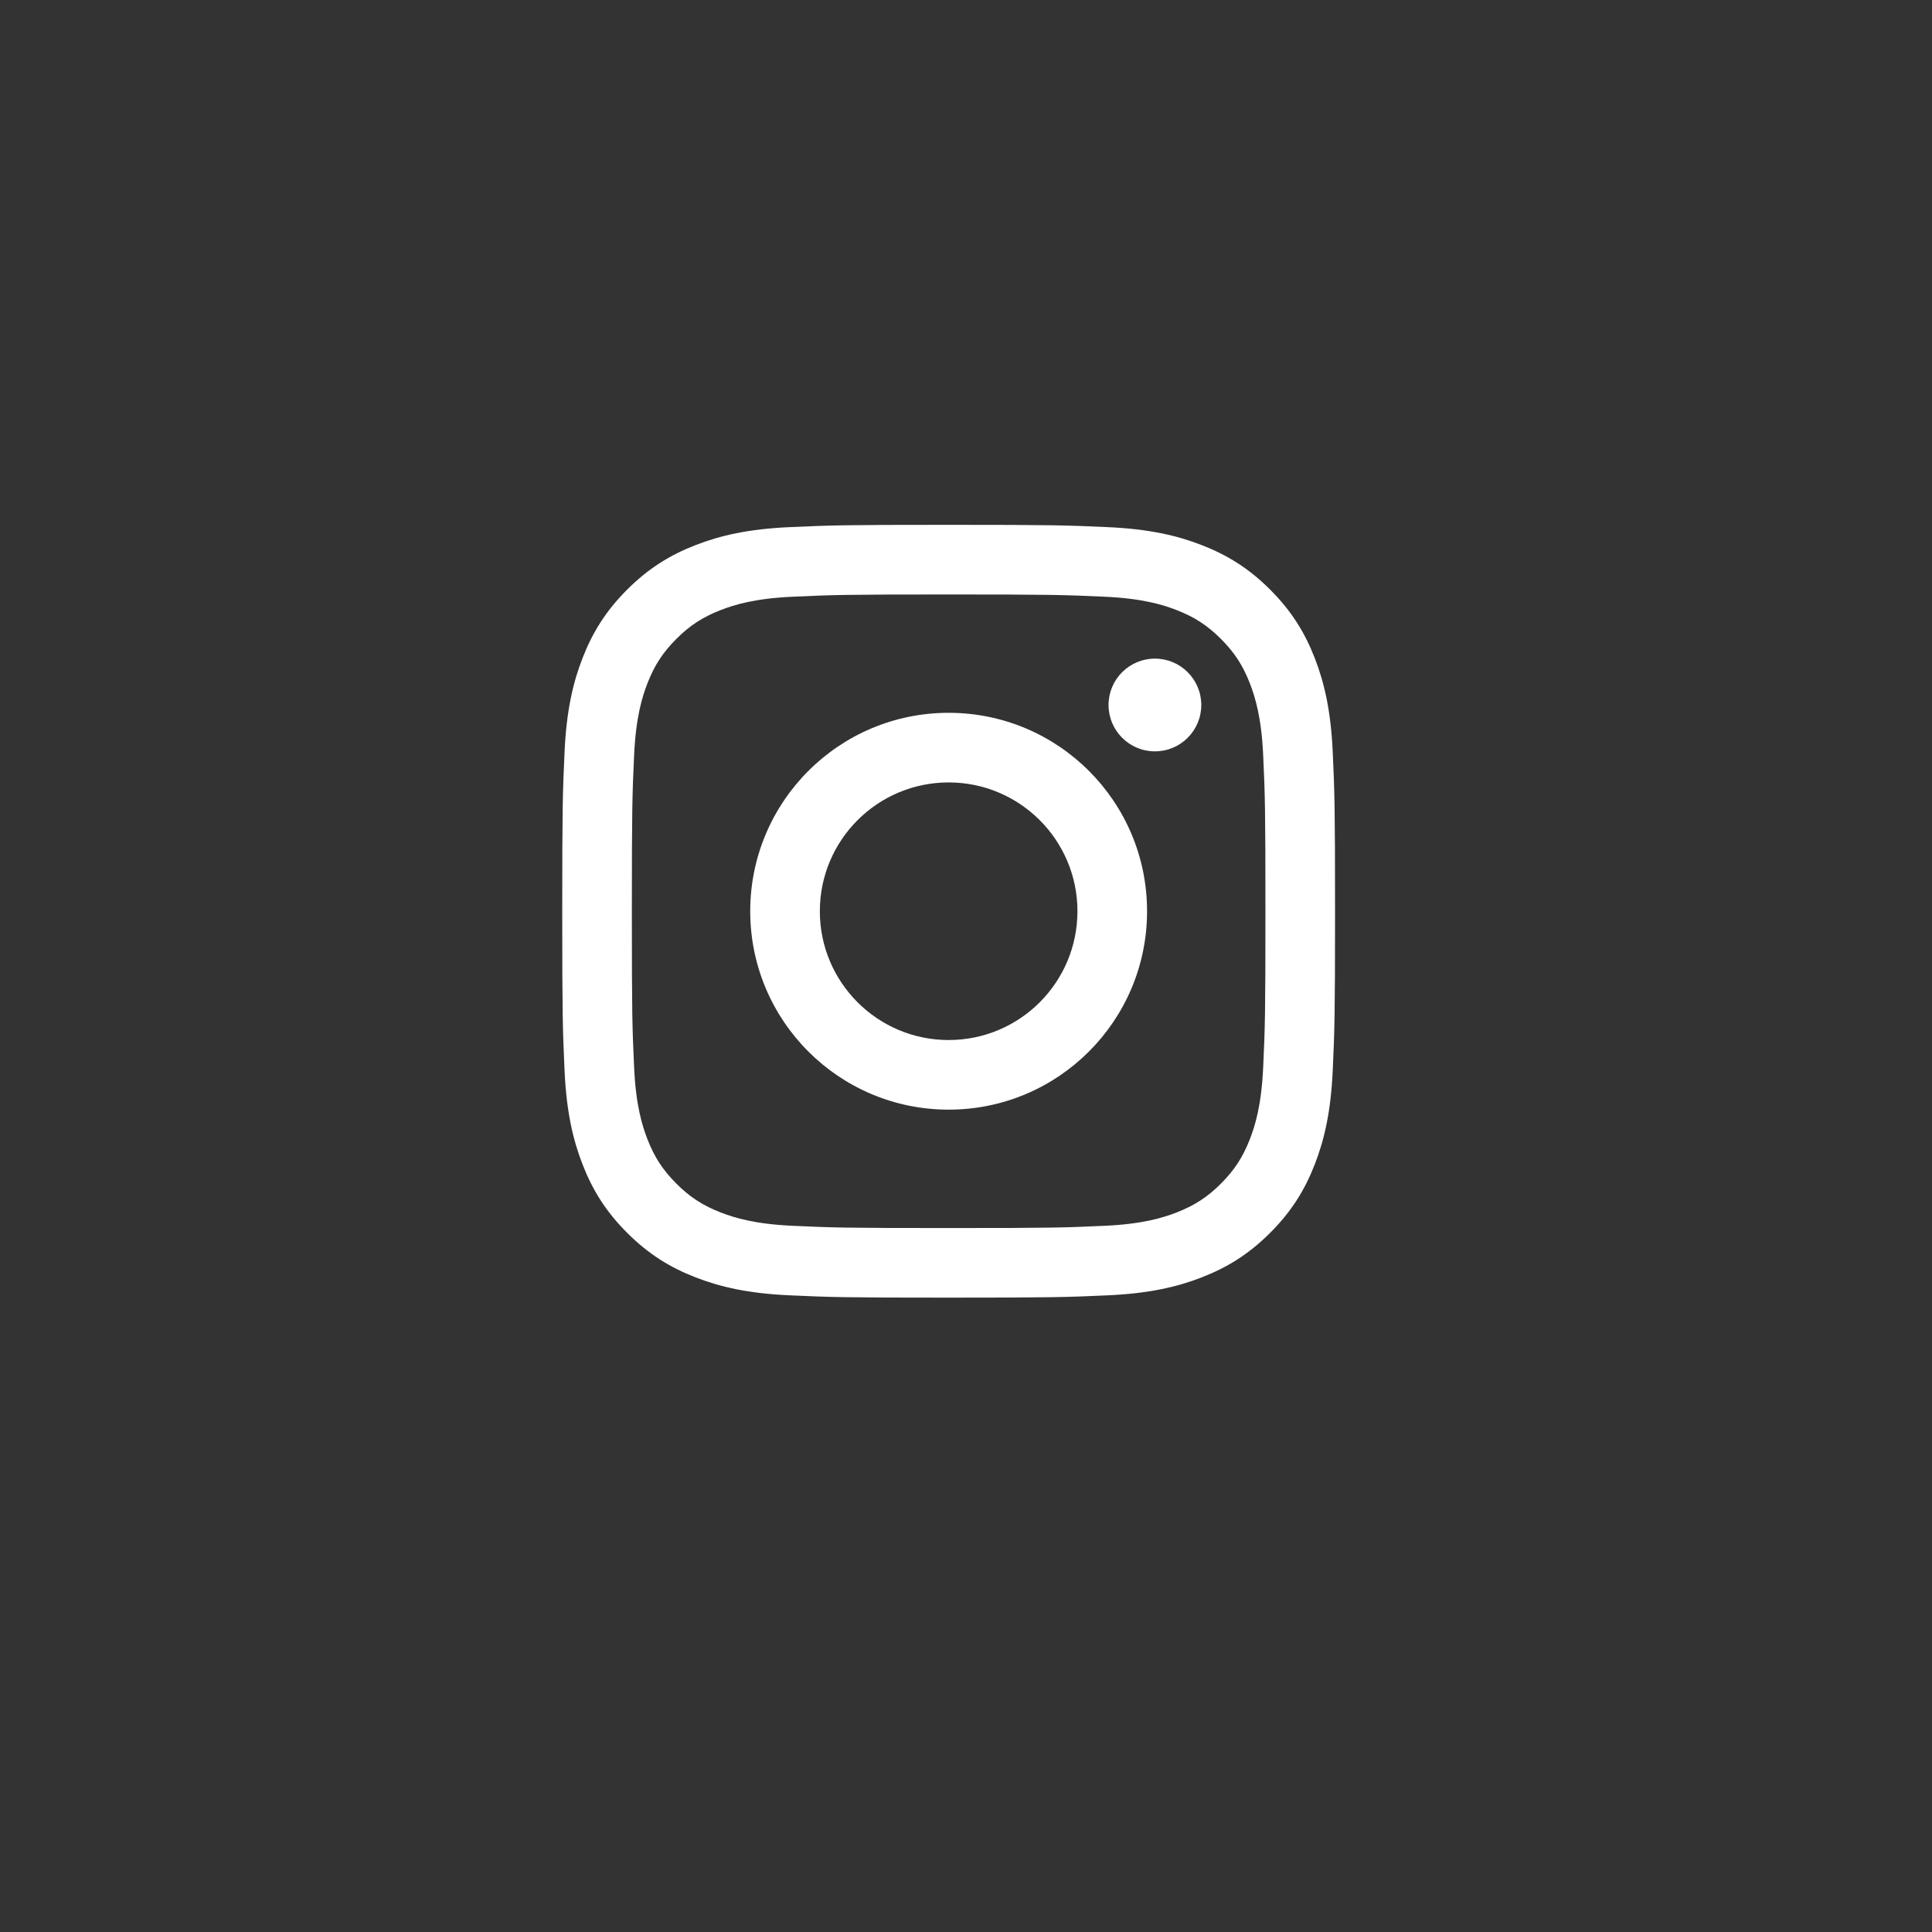
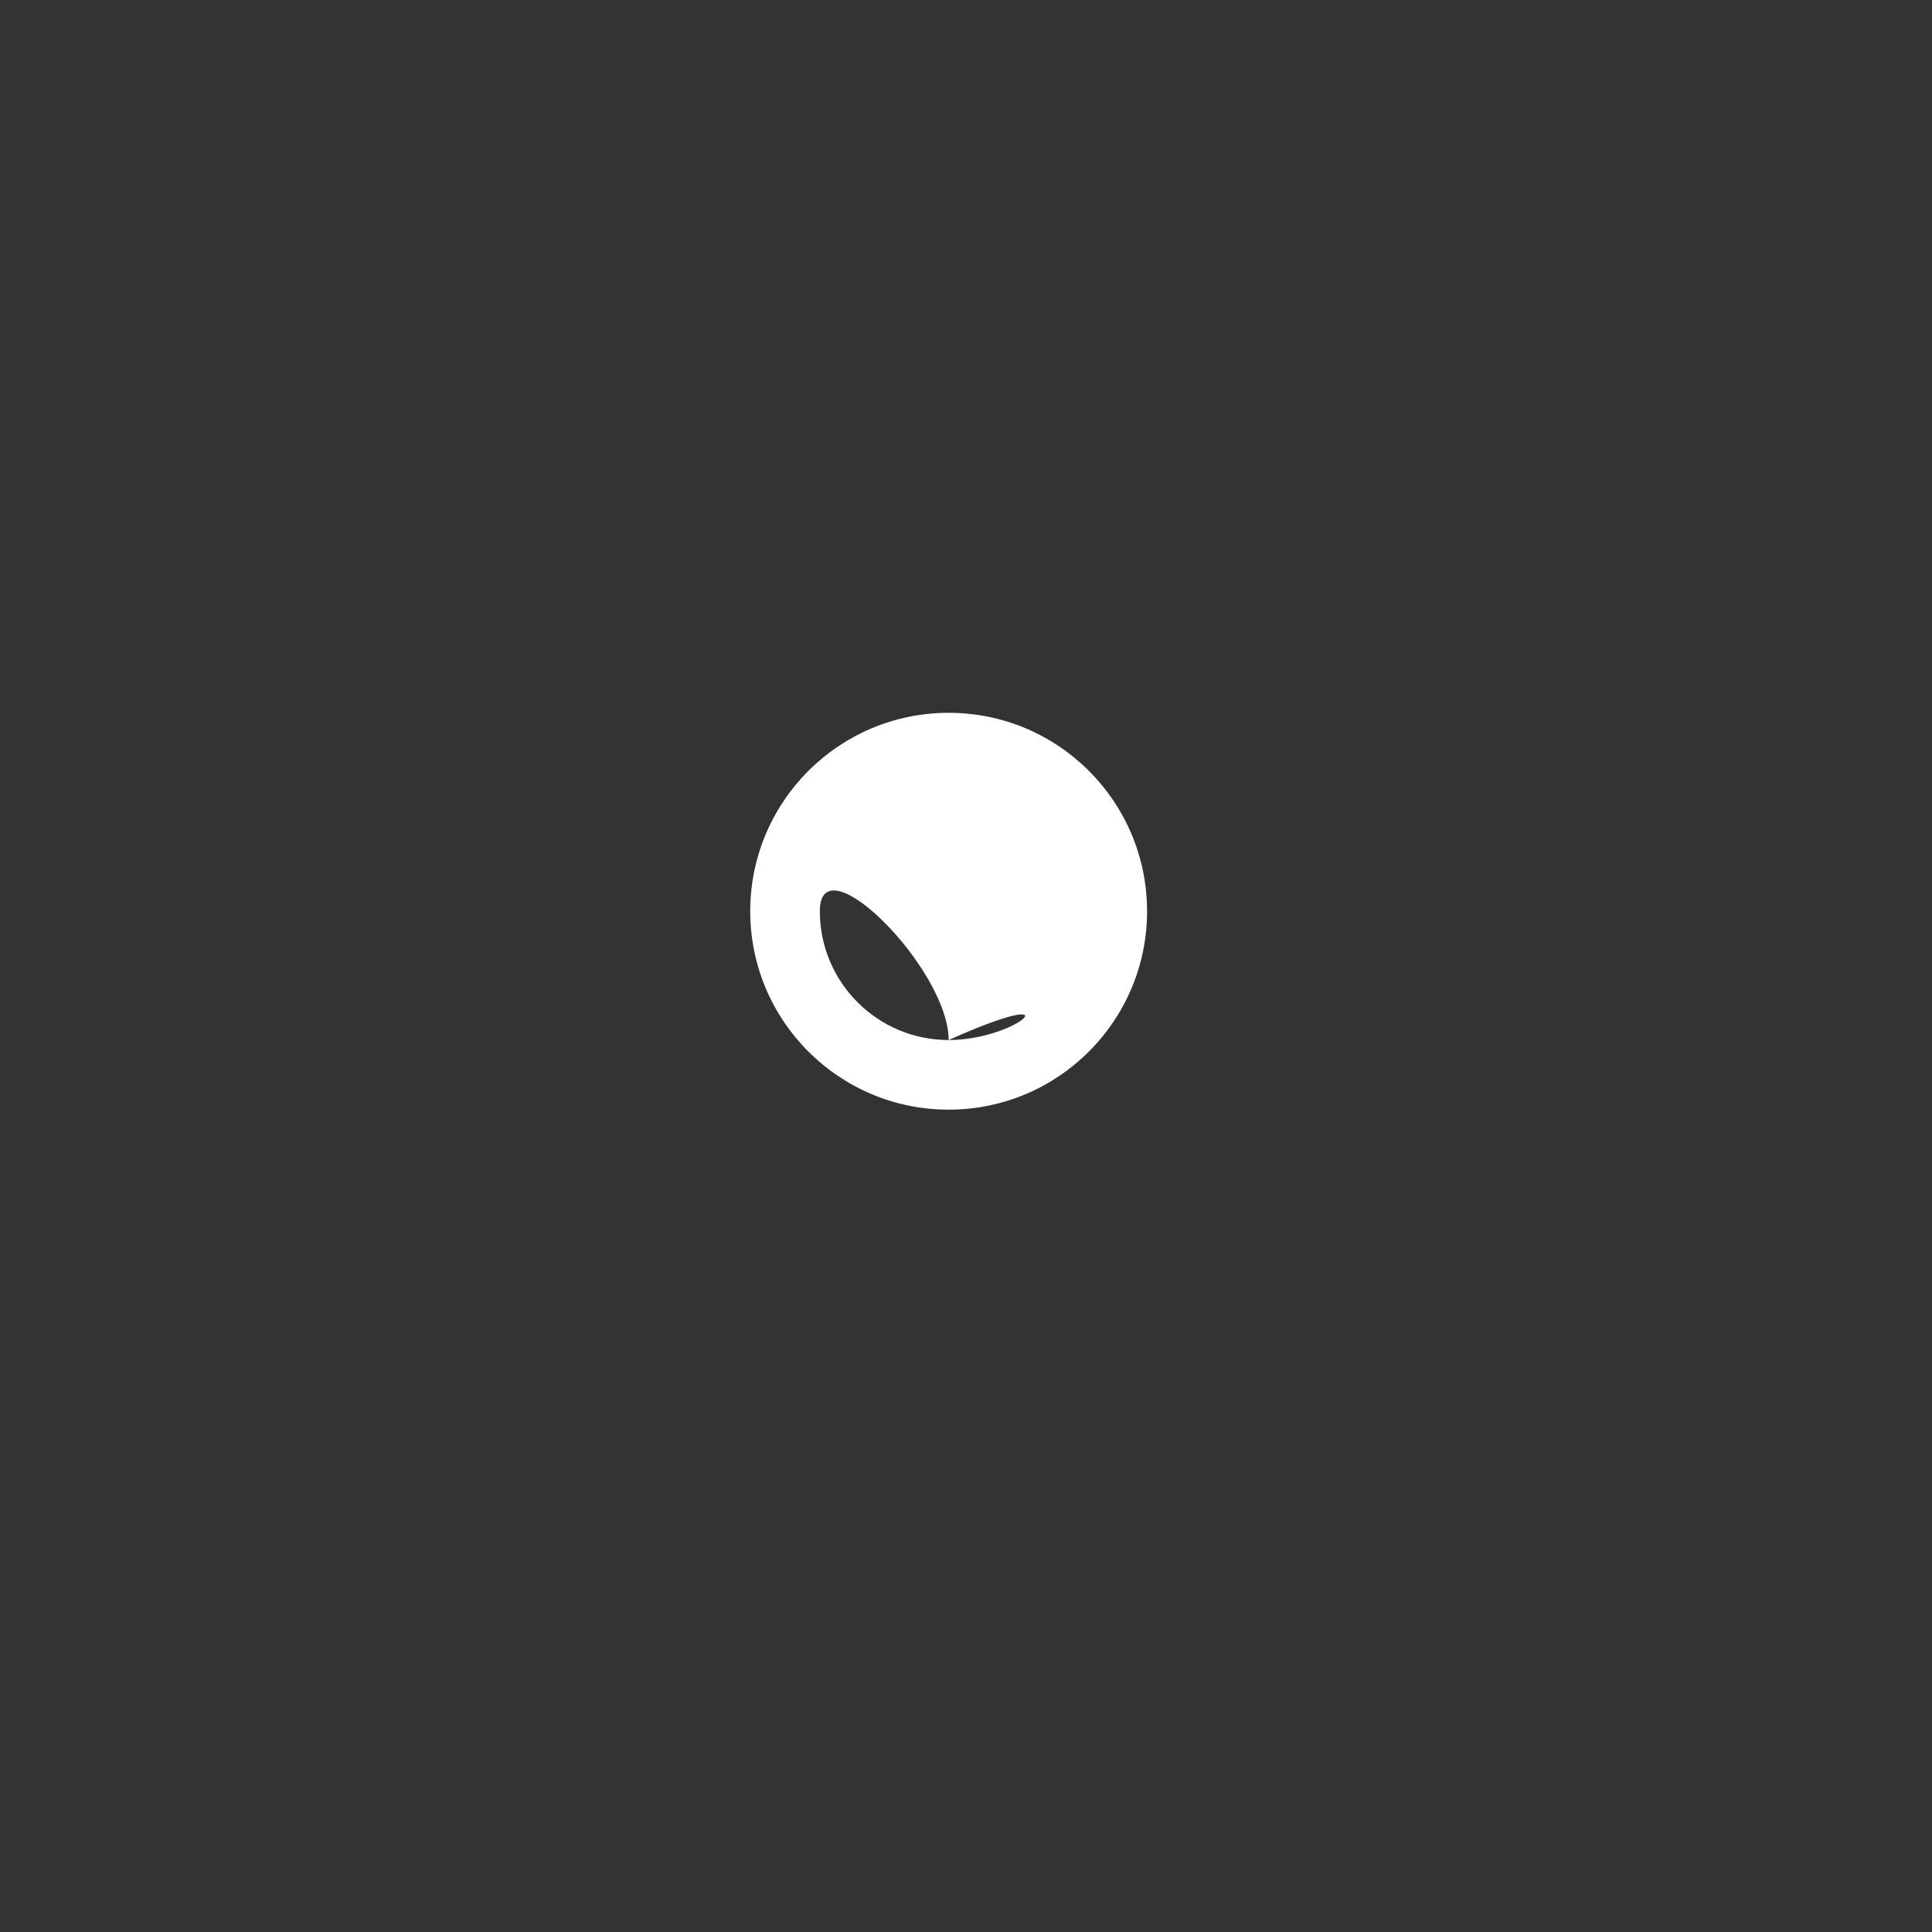
<svg xmlns="http://www.w3.org/2000/svg" version="1.1" x="0px" y="0px" viewBox="0 0 60 60" style="enable-background:new 0 0 60 60;" xml:space="preserve">
  <rect x="0" y="0" width="60" height="60" fill="#333333" stroke="none" />
  <style type="text/css">
	.アーチ_x0020__x0028_グリーン_x0029_{fill:url(#SVGID_1_);stroke:#FFFFFF;stroke-width:0.25;stroke-miterlimit:1;}
	.st0{fill:#F4FAF7;}
	.st1{fill:#F6F6F6;}
	.st2{fill:#F8F3EC;}
	.st3{fill:#F3F8FD;}
	.st4{fill:none;}
	.st5{fill:#FFFFFF;}
	.st6{fill:#D4EBDF;}
	.st7{fill:#C9E6D7;}
	.st8{clip-path:url(#SVGID_00000160169797233780619540000000495267721895639713_);fill:none;}
	.st9{fill:#131C15;}
	.st10{fill:#E6F1FA;}
	.st11{fill:#B8853F;}
	.st12{fill:#E3CEB2;}
	.st13{fill:#424944;}
	.st14{fill:#F6F5F2;}
	.st15{fill:none;stroke:#131C15;}
	.st16{fill:#B8853F;stroke:#B8853F;stroke-width:2;}
	.st17{fill:#231815;}
	.st18{fill:#231815;stroke:#231815;stroke-width:0.156;stroke-miterlimit:10;}
	.st19{fill:none;stroke:#231815;stroke-width:1.772;stroke-miterlimit:10;}
	.st20{fill:#43AF3E;}
	.st21{fill:#DCDDDC;}
	.st22{fill:none;stroke:#FFFFFF;stroke-width:1.115;stroke-miterlimit:10;}
	.st23{fill:#CDE4F5;}
	.st24{fill:#C1DDF3;}
	.st25{fill:none;stroke:#935E29;stroke-width:0.948;stroke-miterlimit:10;}
	.st26{fill:none;stroke:#B8853F;stroke-width:1.115;stroke-miterlimit:10;}
	.st27{fill-rule:evenodd;clip-rule:evenodd;fill:#C89C70;}
	.st28{fill-rule:evenodd;clip-rule:evenodd;fill:#F1CCA1;}
	.st29{fill-rule:evenodd;clip-rule:evenodd;fill:#687181;}
	.st30{fill-rule:evenodd;clip-rule:evenodd;fill:#E9C76D;}
	.st31{fill-rule:evenodd;clip-rule:evenodd;fill:#71653B;}
	.st32{fill:#B8853F;stroke:#B8853F;stroke-width:3;}
	.st33{fill:#F2B800;}
	.st34{fill:#007F41;}
	.st35{fill-rule:evenodd;clip-rule:evenodd;fill:#C5B7CD;}
	.st36{fill-rule:evenodd;clip-rule:evenodd;fill:#816A67;}
	.st37{fill:#F1CAA6;}
	.st38{fill-rule:evenodd;clip-rule:evenodd;fill:#A9B97F;}
	.st39{fill:#C89C70;}
	.st40{fill:#B4CFCB;}
	.st41{fill:#F1CCA1;}
	.st42{clip-path:url(#SVGID_00000160188343961767896530000001671645609318548110_);fill:#E2C77D;}
	.st43{clip-path:url(#SVGID_00000101786510764658400270000003073580354410612147_);fill:#E2C77D;}
	.st44{fill:#C5B7CD;}
	.st45{fill:#816A67;}
	.st46{fill:#A9B97F;}
	.st47{fill:#E5E6CF;}
	.st48{fill:#687181;}
	.st49{fill:#E9C76D;}
	.st50{fill-rule:evenodd;clip-rule:evenodd;fill:#FFFFFF;}
	.st51{fill:#71653B;}
	.st52{fill:#CBD5B2;}
	.st53{fill:#D2E2E0;}
	.st54{fill:#8E7976;}
	.st55{fill:#7F744F;}
	.st56{fill:#636E7F;}
	.st57{fill:#363E38;}
	.st58{fill-rule:evenodd;clip-rule:evenodd;fill:#E5E6CF;}
	.st59{fill-rule:evenodd;clip-rule:evenodd;fill:#B4CFCB;}
	.st60{clip-path:url(#SVGID_00000018943944084346107340000003428782134491054985_);fill:none;}
	.st61{clip-path:url(#SVGID_00000109027920095402030130000005738515583905936829_);fill:none;}
	.st62{clip-path:url(#SVGID_00000000923380847265897390000016707097014671039160_);fill:none;}
	.st63{fill:#006D3B;}
	.st64{fill:#E95504;}
	.st65{fill:#D95282;}
	.st66{fill:#3D62AC;}
	.st67{fill:#6A1684;}
	.st68{fill:#920F7C;}
	.st69{fill:#E7373C;}
	.st70{display:none;}
	.st71{display:inline;fill:#FFFF00;}
	.st72{display:inline;}
	.st73{fill:#FFFF00;}
	.st74{fill:#666666;}
	.st75{clip-path:url(#SVGID_00000062182541014711785110000015086311100490522544_);}
	.st76{clip-path:url(#SVGID_00000170276134929084612490000003073286424826759589_);}
	.st77{clip-path:url(#SVGID_00000079472030677338215510000015818986990382430081_);fill:#E2C77D;}
	.st78{clip-path:url(#SVGID_00000105390352810575106930000002655189938072369336_);fill:#E2C77D;}
	.st79{clip-path:url(#SVGID_00000167362551072670796360000003756055236717460912_);}
	.st80{opacity:0.5;fill:#231815;}
	.st81{clip-path:url(#SVGID_00000071542594529477301940000004829021605951524498_);}
	.st82{clip-path:url(#SVGID_00000112595723851341228800000012800758192094653366_);fill:none;}
	.st83{clip-path:url(#SVGID_00000069372951018794857010000018097205870451903116_);}
	.st84{clip-path:url(#SVGID_00000127011518400485056870000007831678519450596765_);}
	.st85{fill:none;stroke:#FFFFFF;stroke-width:1.337;stroke-miterlimit:10;}
	.st86{fill:none;stroke:#935E29;stroke-width:1.137;stroke-miterlimit:10;}
	.st87{fill:none;stroke:#B8853F;stroke-width:1.337;stroke-miterlimit:10;}
	.st88{clip-path:url(#SVGID_00000005953734511562018260000010154282574598860979_);}
	.st89{clip-path:url(#SVGID_00000002355587054453359150000012763234281791122825_);}
	.st90{clip-path:url(#SVGID_00000081635012769374666360000003911883877109756037_);}
</style>
  <linearGradient id="SVGID_1_" gradientUnits="userSpaceOnUse" x1="911" y1="-12830" x2="911.707" y2="-12830.707">
    <stop offset="0" style="stop-color:#1DAB4A" />
    <stop offset="0.983" style="stop-color:#173519" />
  </linearGradient>
  <g id="guide">
</g>
  <g id="_x2D_-----------------">
</g>
  <g id="_x30_0">
</g>
  <g id="_x30_5">
</g>
  <g id="_x30_4">
</g>
  <g id="_x30_3">
</g>
  <g id="_x30_2">
</g>
  <g id="_x30_1">
</g>
  <g id="frame" class="st70">
</g>
  <g id="parts">
    <g>
      <g>
-         <path class="st5" d="M29.461,18.462c3.204,0,3.584,0.012,4.849,0.07c1.17,0.053,1.805,0.249,2.228,0.413     c0.56,0.218,0.96,0.478,1.38,0.898c0.42,0.42,0.68,0.82,0.898,1.38c0.164,0.423,0.36,1.058,0.413,2.228     c0.058,1.265,0.07,1.645,0.07,4.849s-0.012,3.584-0.07,4.849c-0.053,1.17-0.249,1.805-0.413,2.228     c-0.218,0.56-0.478,0.96-0.898,1.38c-0.42,0.42-0.82,0.68-1.38,0.898c-0.423,0.164-1.058,0.36-2.228,0.413     c-1.265,0.058-1.645,0.07-4.849,0.07s-3.584-0.012-4.849-0.07c-1.17-0.053-1.805-0.249-2.228-0.413     c-0.56-0.218-0.96-0.478-1.38-0.898c-0.42-0.42-0.68-0.82-0.898-1.38c-0.164-0.423-0.36-1.058-0.413-2.228     c-0.058-1.265-0.07-1.645-0.07-4.849s0.012-3.584,0.07-4.849c0.053-1.17,0.249-1.805,0.413-2.228     c0.218-0.56,0.478-0.96,0.898-1.38c0.42-0.42,0.82-0.68,1.38-0.898c0.423-0.164,1.058-0.36,2.228-0.413     C25.878,18.474,26.257,18.462,29.461,18.462 M29.461,16.299c-3.259,0-3.668,0.014-4.948,0.072     c-1.277,0.058-2.15,0.261-2.913,0.558c-0.789,0.307-1.458,0.717-2.125,1.384c-0.667,0.667-1.077,1.336-1.384,2.125     c-0.297,0.763-0.5,1.636-0.558,2.913c-0.058,1.28-0.072,1.689-0.072,4.948c0,3.259,0.014,3.668,0.072,4.948     c0.058,1.277,0.261,2.15,0.558,2.913c0.307,0.789,0.717,1.458,1.384,2.125c0.667,0.667,1.336,1.077,2.125,1.384     c0.763,0.297,1.636,0.5,2.913,0.558c1.28,0.058,1.689,0.072,4.948,0.072s3.668-0.014,4.948-0.072     c1.277-0.058,2.15-0.261,2.913-0.558c0.789-0.307,1.458-0.717,2.125-1.384c0.667-0.667,1.077-1.336,1.384-2.125     c0.297-0.763,0.5-1.636,0.558-2.913c0.058-1.28,0.072-1.689,0.072-4.948s-0.014-3.668-0.072-4.948     c-0.058-1.277-0.261-2.15-0.558-2.913c-0.307-0.789-0.717-1.458-1.384-2.125c-0.667-0.667-1.336-1.077-2.125-1.384     c-0.763-0.297-1.636-0.5-2.913-0.558C33.129,16.313,32.72,16.299,29.461,16.299L29.461,16.299z" />
-         <path class="st5" d="M29.461,22.137c-3.403,0-6.162,2.759-6.162,6.162c0,3.403,2.759,6.162,6.162,6.162s6.162-2.759,6.162-6.162     C35.624,24.896,32.865,22.137,29.461,22.137z M29.461,32.299c-2.209,0-4-1.791-4-4c0-2.209,1.791-4,4-4s4,1.791,4,4     C33.461,30.508,31.671,32.299,29.461,32.299z" />
-         <circle class="st5" cx="35.867" cy="21.894" r="1.44" />
+         <path class="st5" d="M29.461,22.137c-3.403,0-6.162,2.759-6.162,6.162c0,3.403,2.759,6.162,6.162,6.162s6.162-2.759,6.162-6.162     C35.624,24.896,32.865,22.137,29.461,22.137z M29.461,32.299c-2.209,0-4-1.791-4-4s4,1.791,4,4     C33.461,30.508,31.671,32.299,29.461,32.299z" />
      </g>
    </g>
  </g>
</svg>